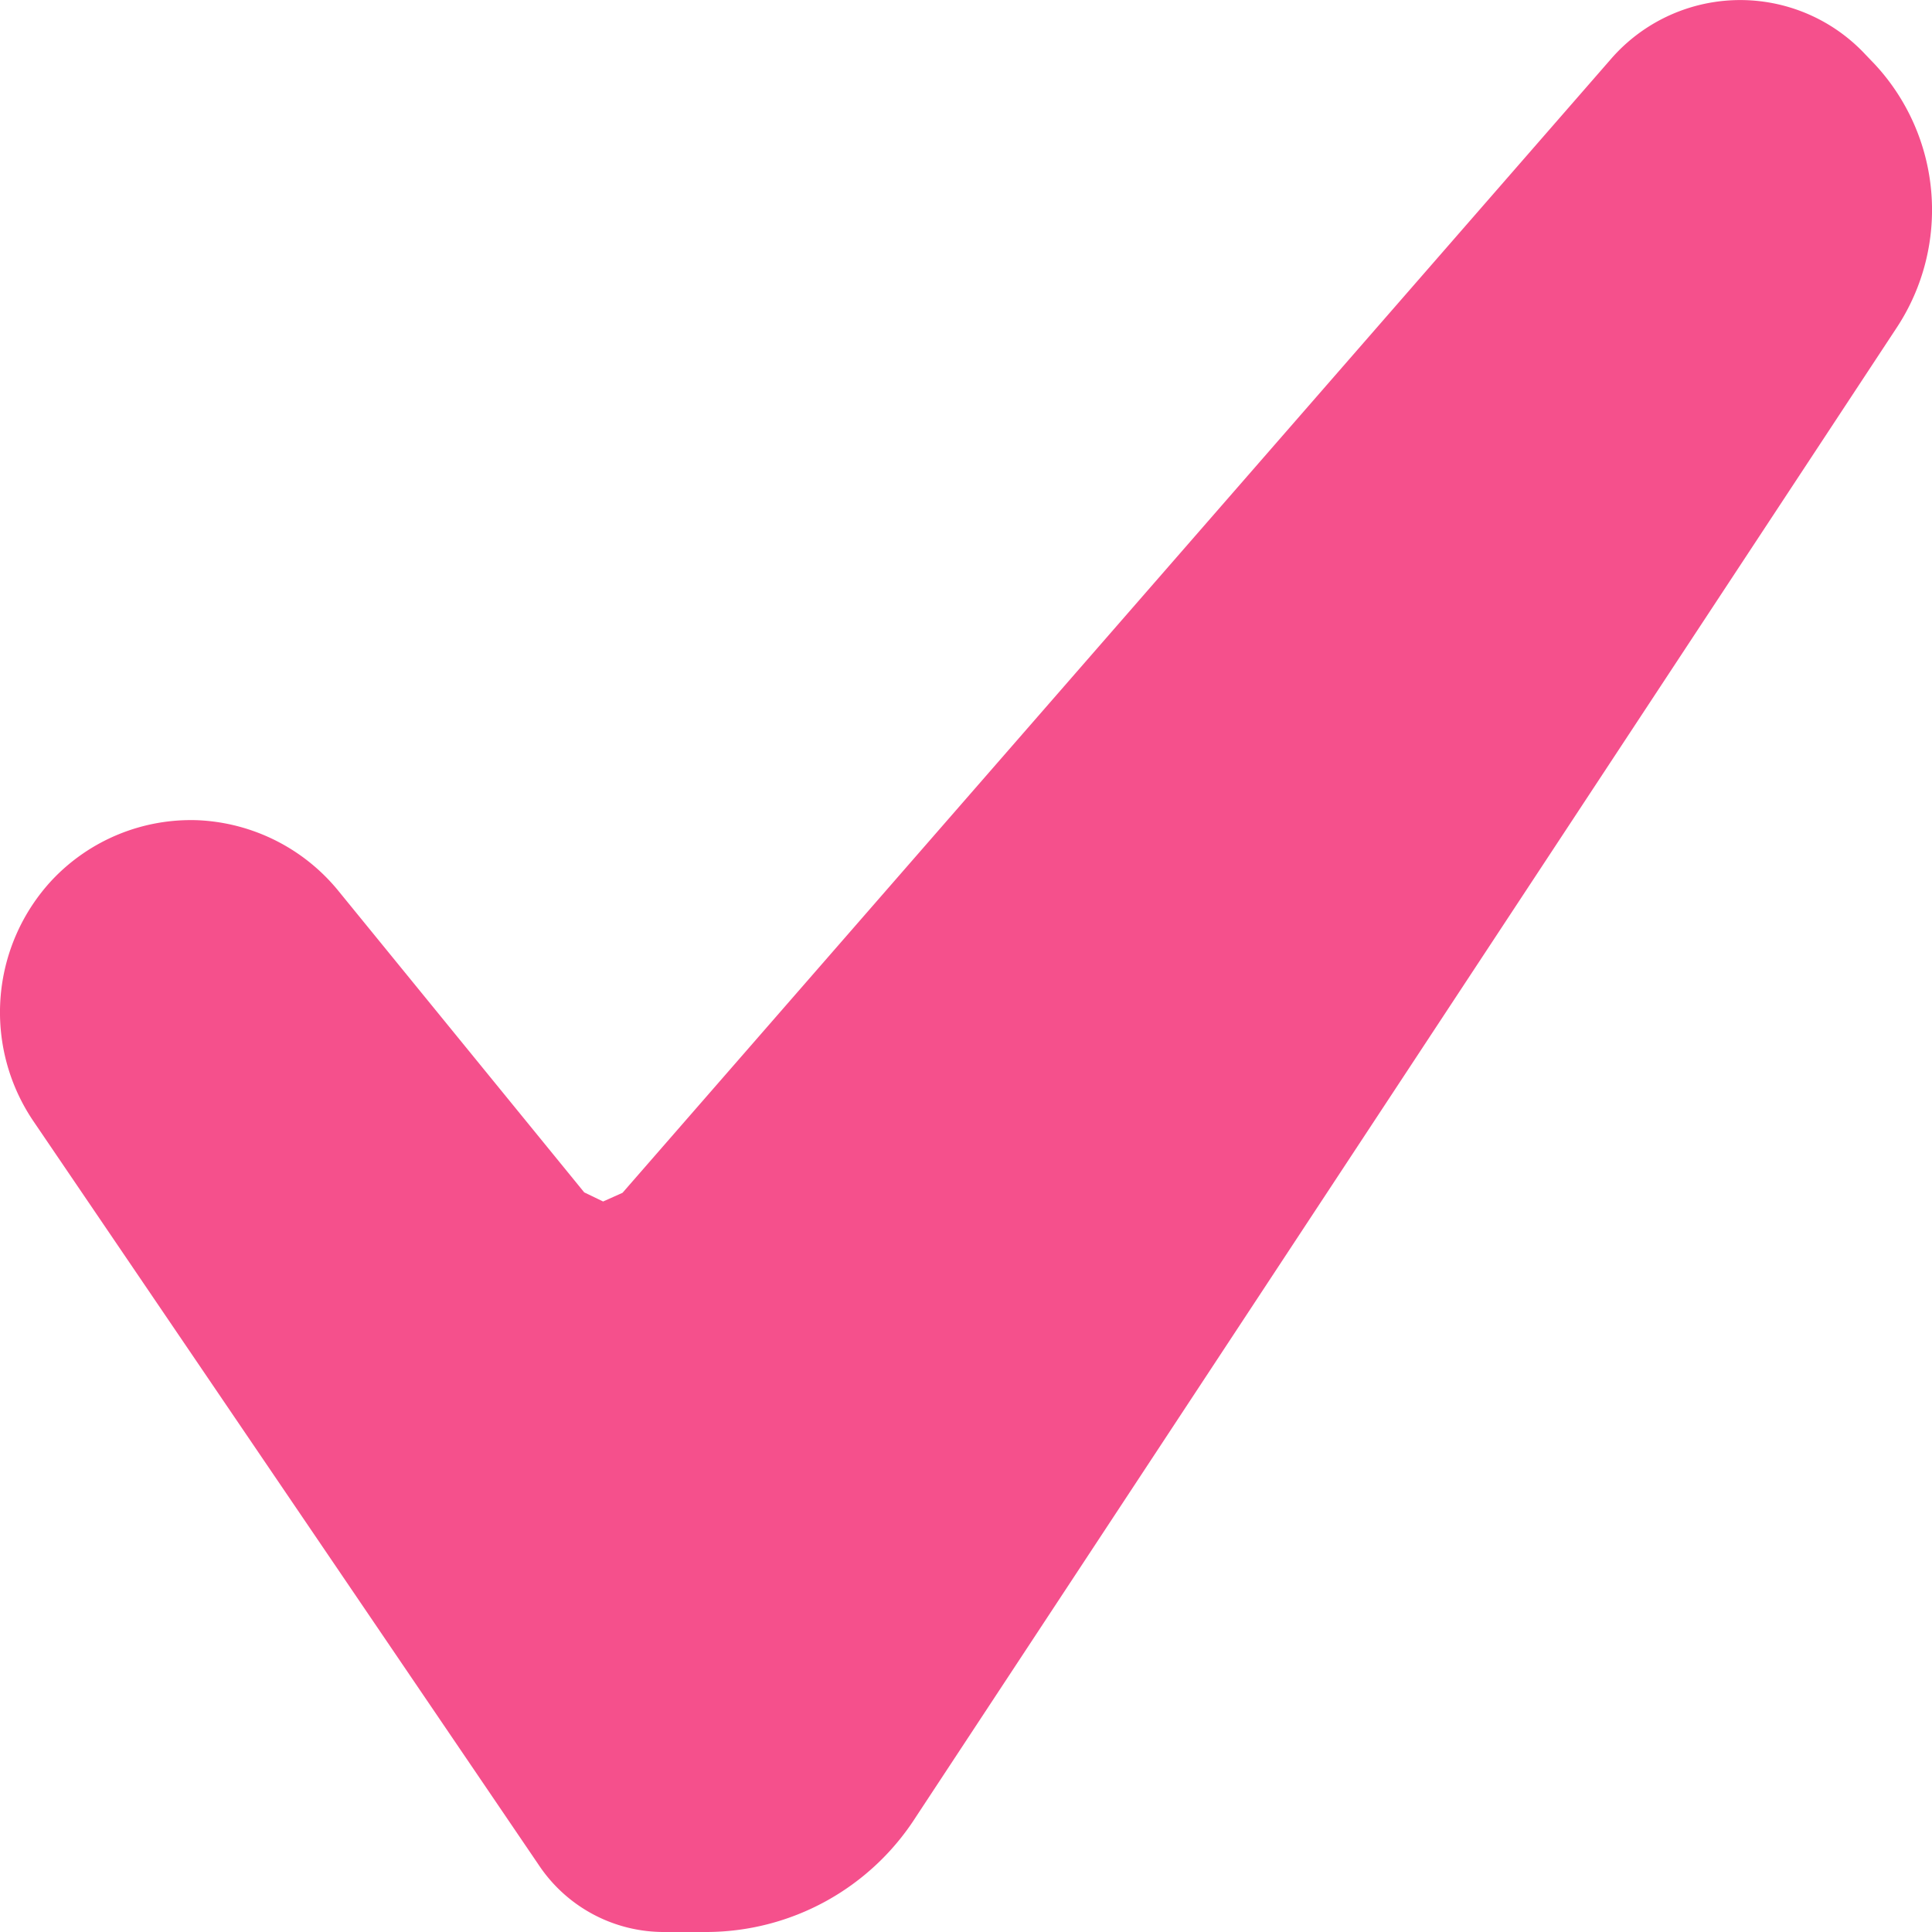
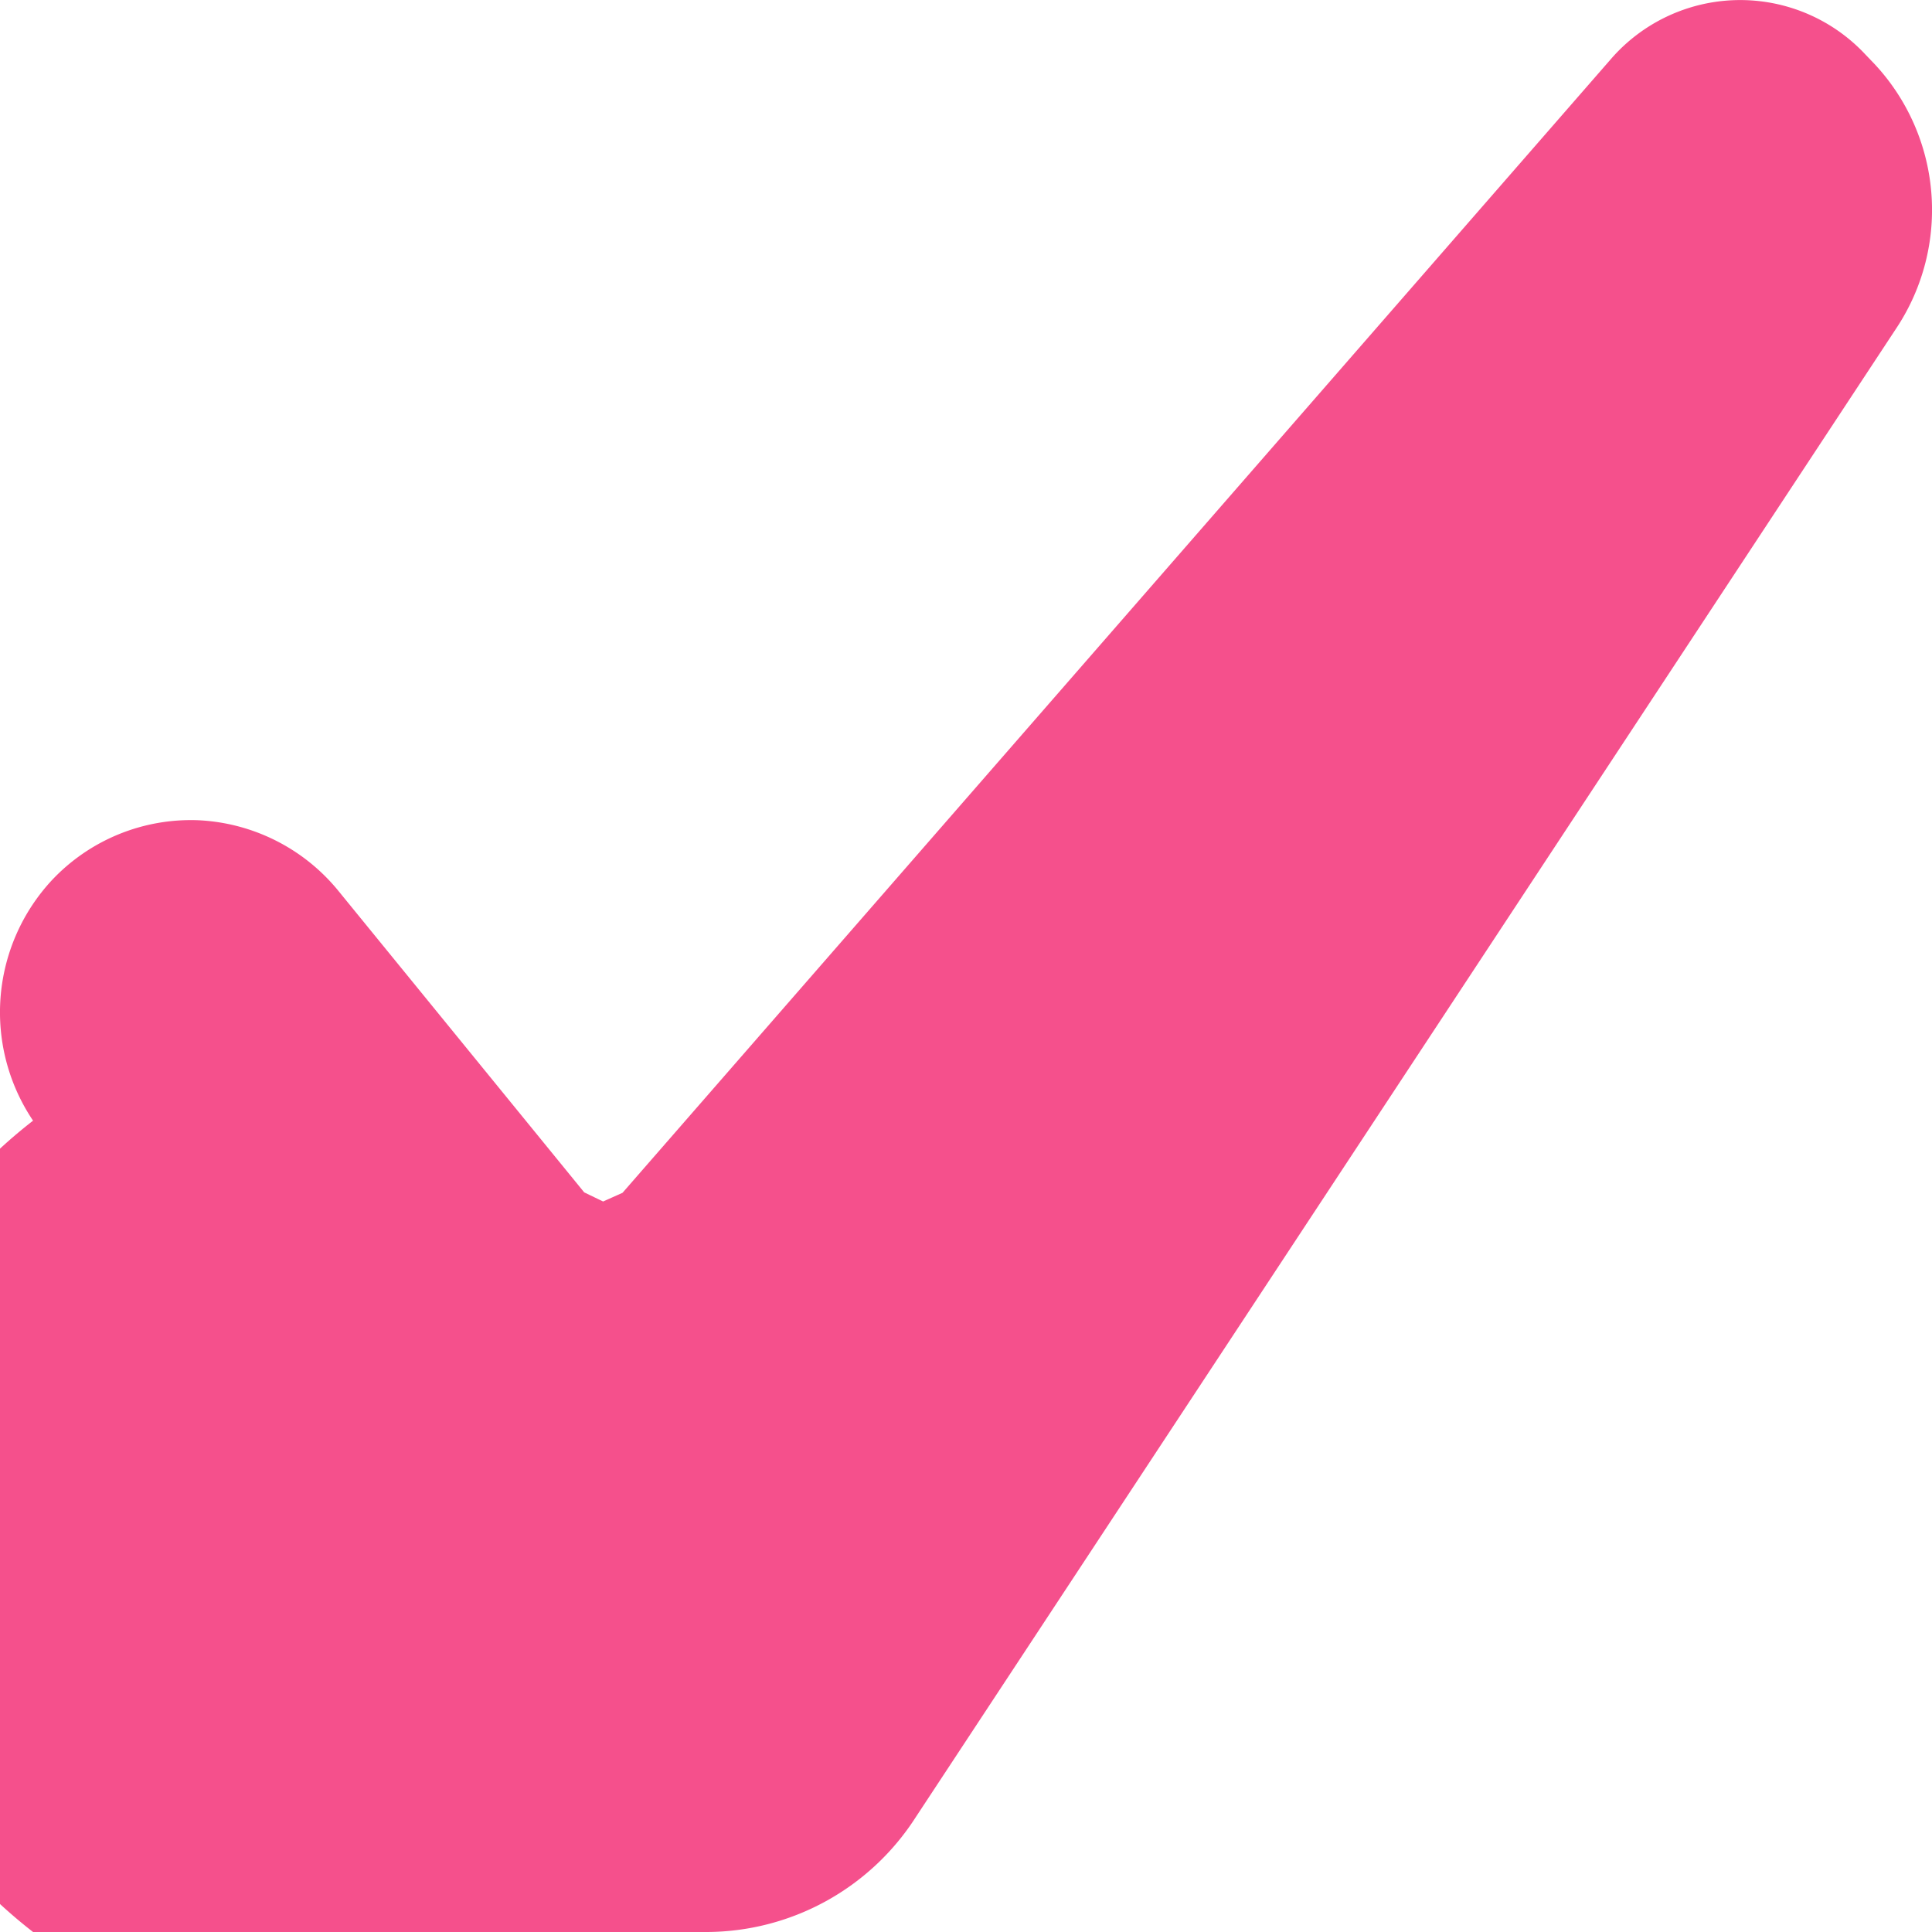
<svg xmlns="http://www.w3.org/2000/svg" width="18" height="18" viewBox="0 0 18 18">
-   <path id="Vector" d="M17.378.506A1.595,1.595,0,0,0,15,.56L5.8,11.113l-.181.081-.176-.085-2.283-2.8a1.792,1.792,0,0,0-1.312-.667A1.777,1.777,0,0,0,.484,8.2a1.808,1.808,0,0,0-.176,2.241l4.711,6.934A1.4,1.4,0,0,0,6.18,18H6.59A2.322,2.322,0,0,0,8.53,16.933L17.677,3.044A1.993,1.993,0,0,0,17.468.6Z" fill="#f5508c" />
+   <path id="Vector" d="M17.378.506A1.595,1.595,0,0,0,15,.56L5.8,11.113l-.181.081-.176-.085-2.283-2.8a1.792,1.792,0,0,0-1.312-.667A1.777,1.777,0,0,0,.484,8.2a1.808,1.808,0,0,0-.176,2.241A1.4,1.4,0,0,0,6.18,18H6.59A2.322,2.322,0,0,0,8.53,16.933L17.677,3.044A1.993,1.993,0,0,0,17.468.6Z" fill="#f5508c" />
</svg>